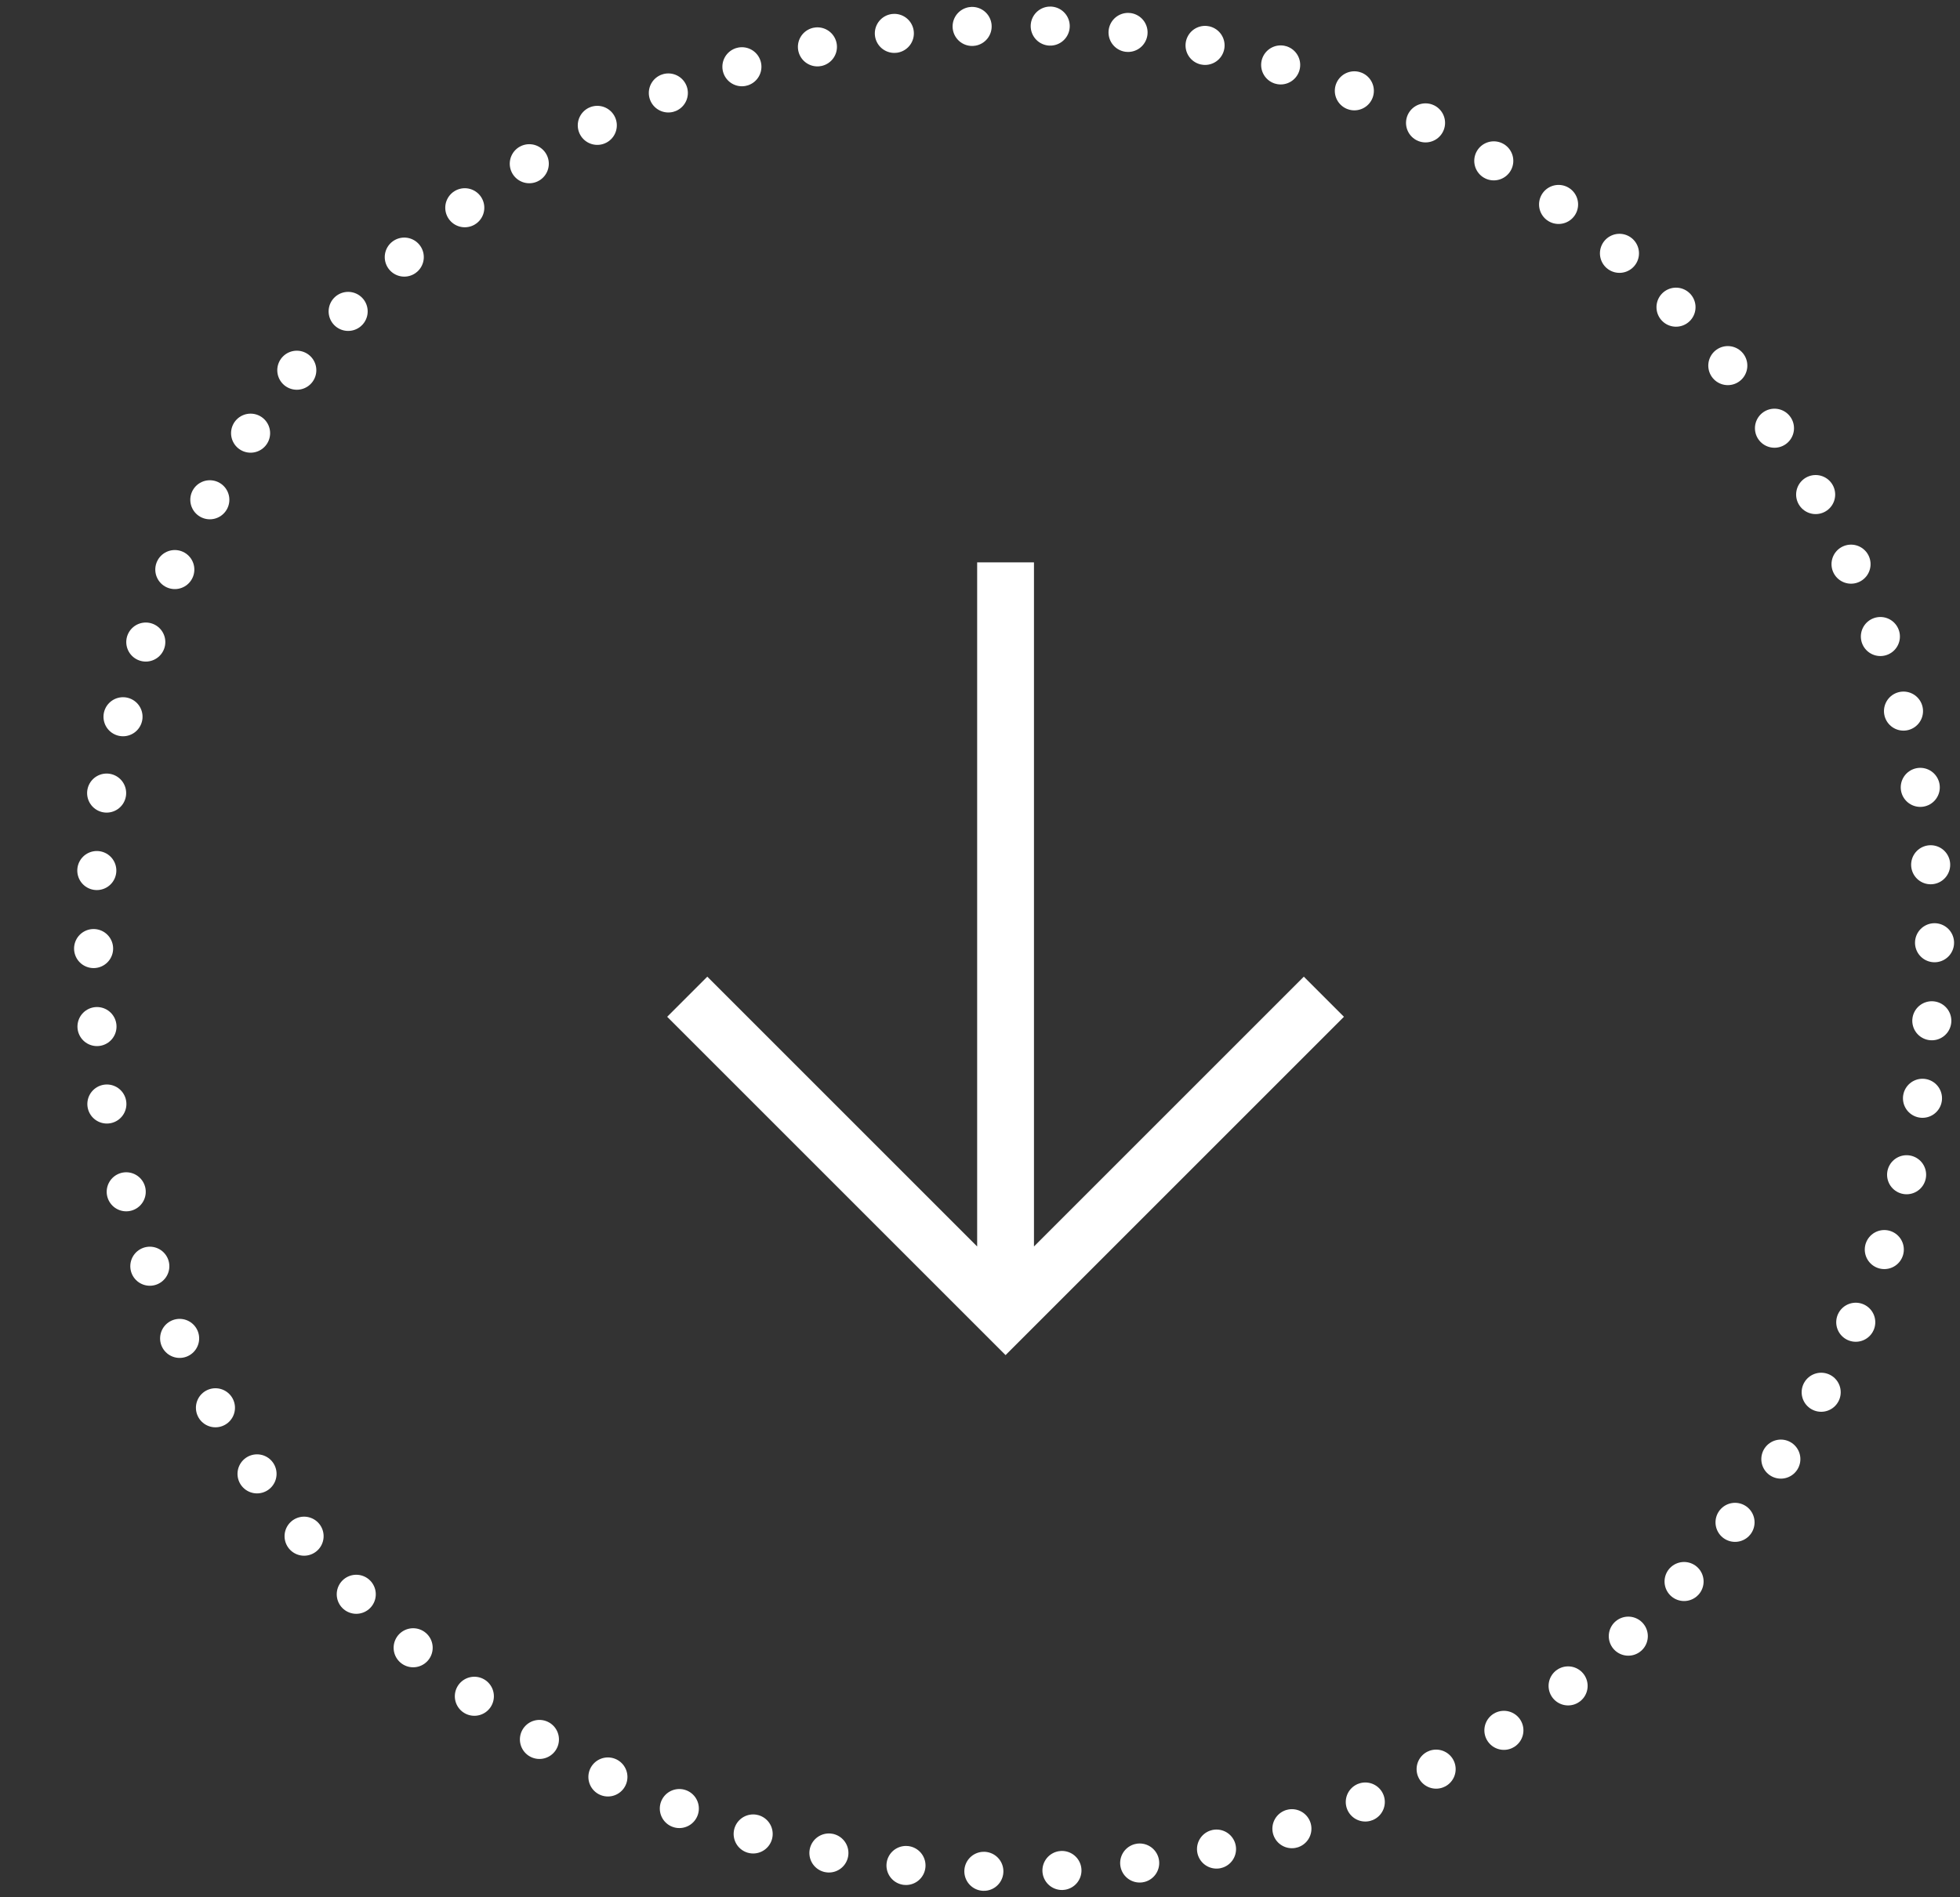
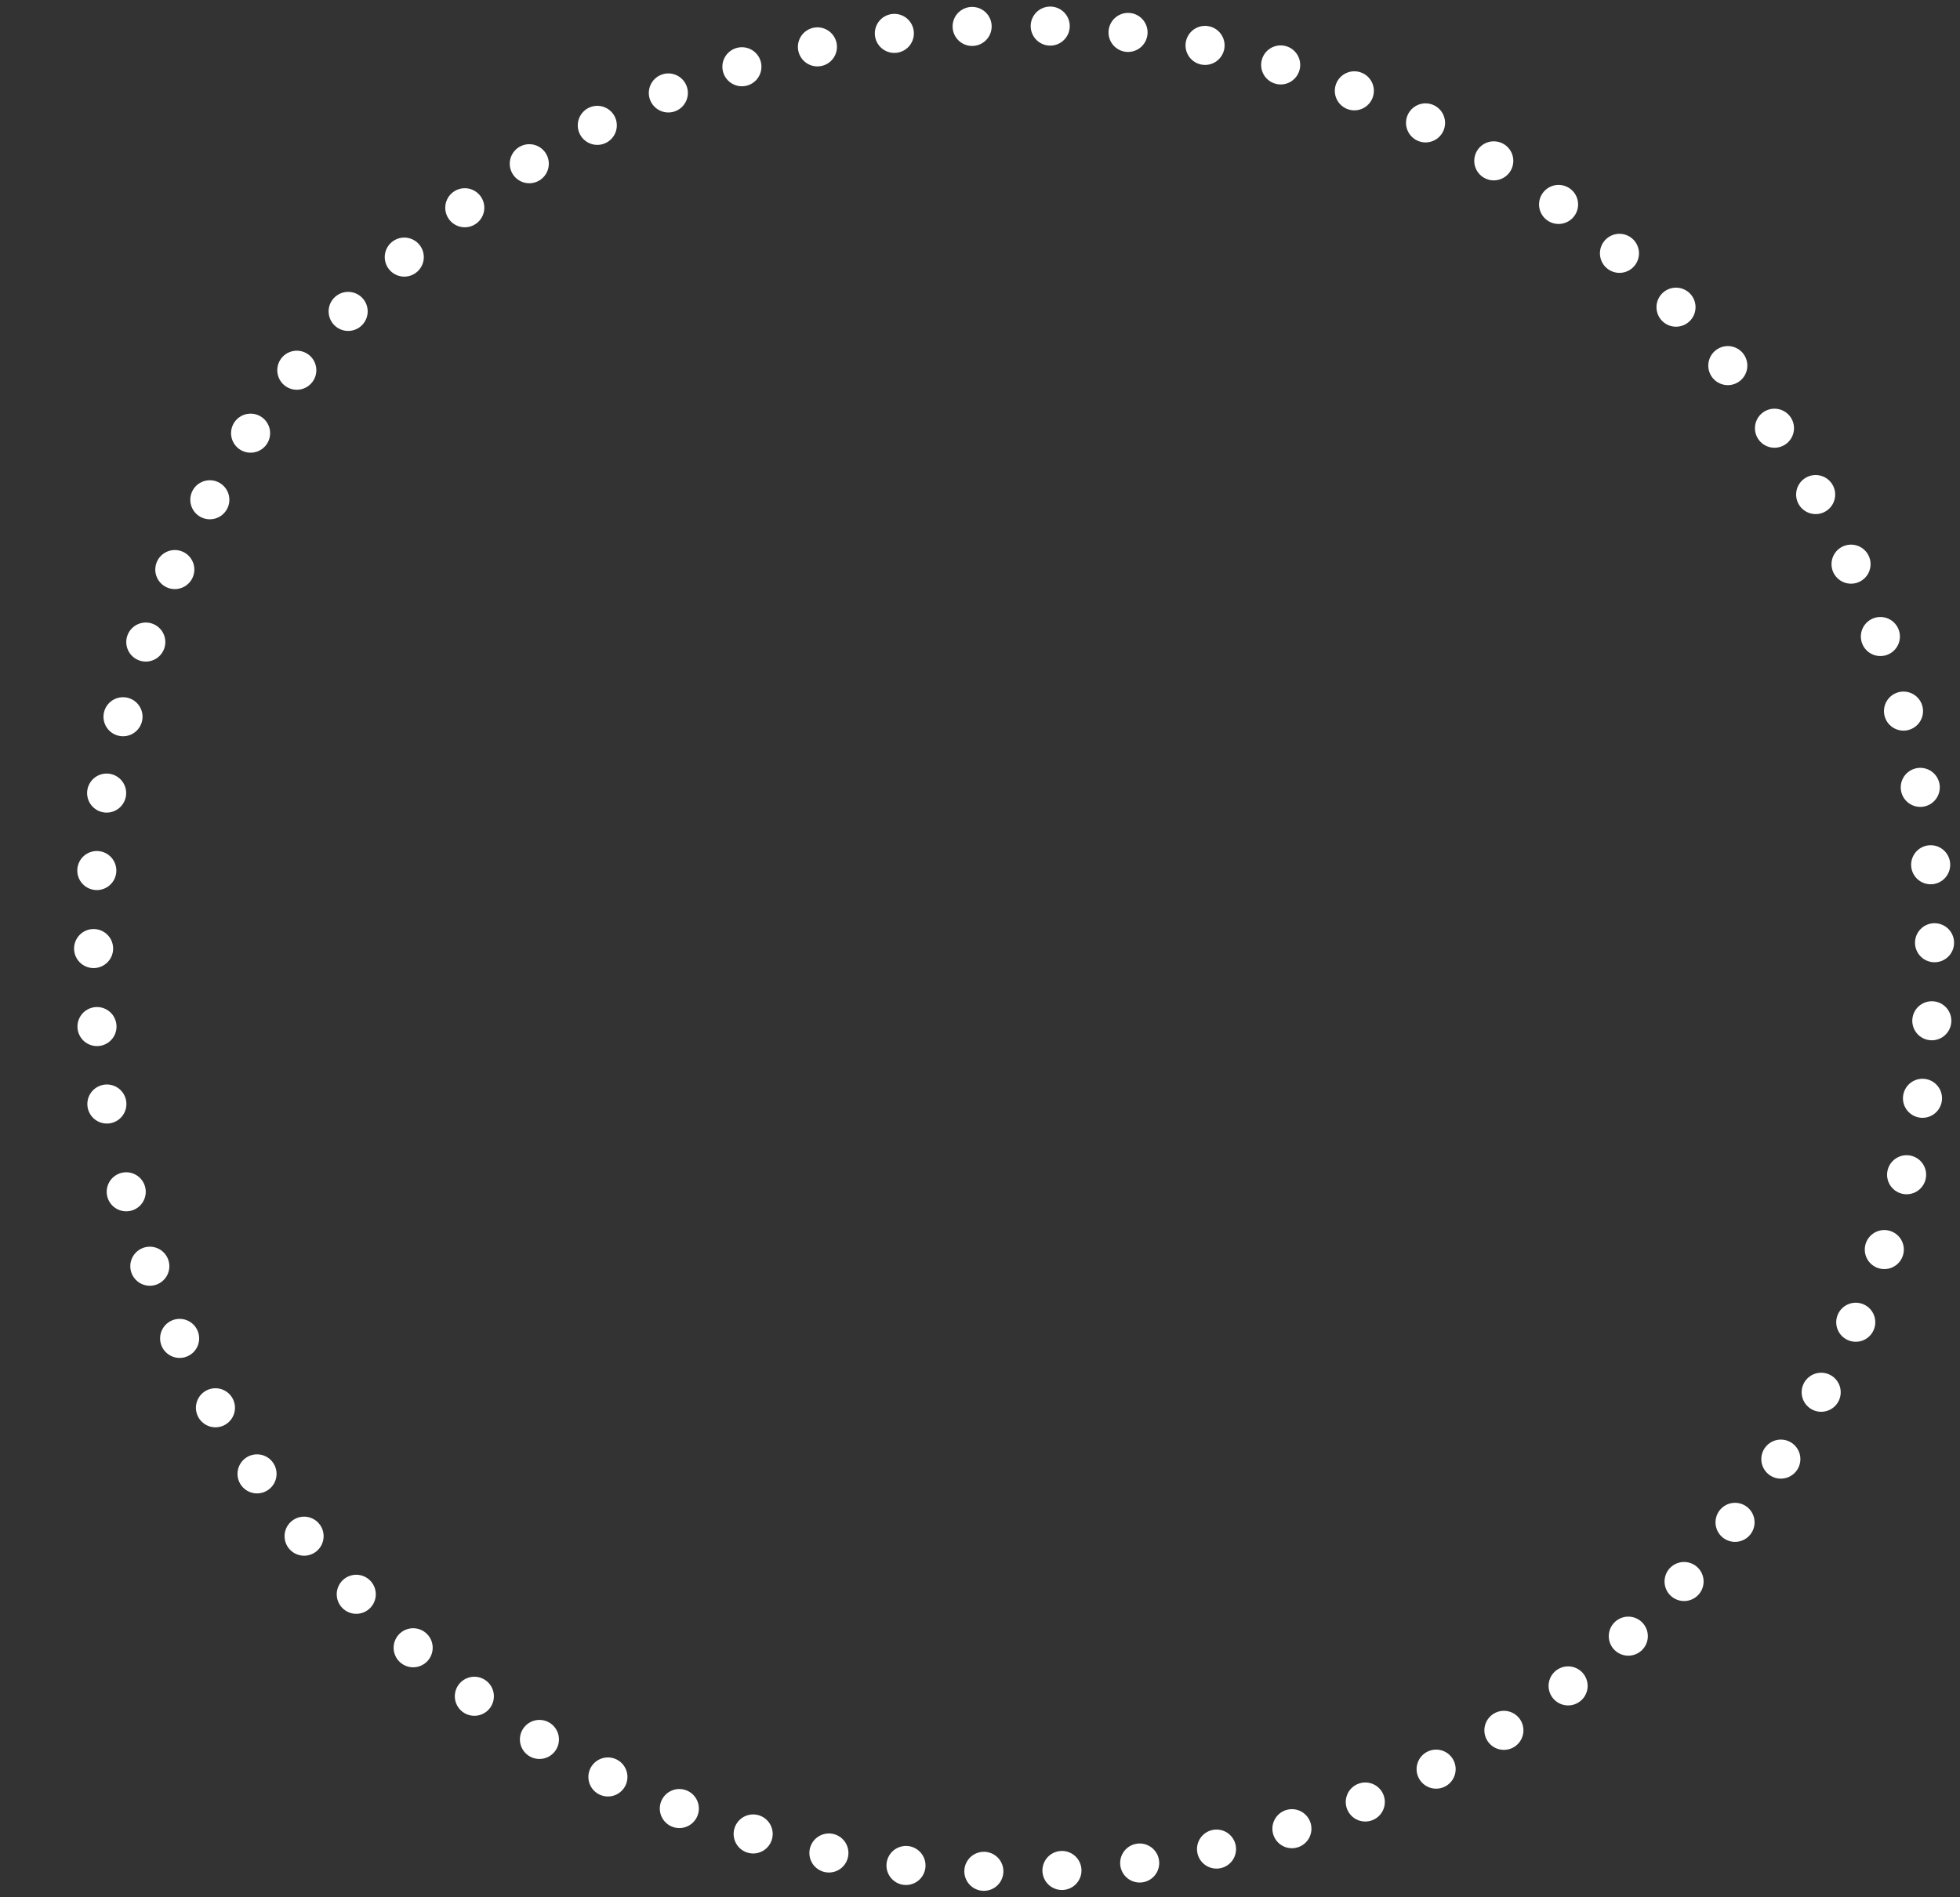
<svg xmlns="http://www.w3.org/2000/svg" width="345" height="334" xml:space="preserve">
  <rect width="100%" height="100%" fill="#333333" stroke="none" />
  <g transform="translate(625 -779)">
    <path d="M-606.188 973.358C-621.251 884.893-561.967 800.929-473.774 785.819-385.581 770.71-301.876 830.176-286.812 918.641-271.749 1007.11-331.033 1091.07-419.226 1106.18-505.255 1120.92-587.461 1064.65-605.141 978.919" stroke="#FFFFFF" stroke-width="6.875" stroke-linecap="round" stroke-linejoin="round" stroke-miterlimit="10" stroke-dasharray="0 13.75" fill="none" fill-rule="evenodd" />
    <g>
      <g>
        <g>
-           <path d="M-444.469 1014.03-448 1017.56-451.531 1014.03-504.031 961.531-507.563 958-500.5 950.938-496.969 954.469-453 998.438-453 883-453 878-443 878-443 883-443 998.438-399.031 954.469-395.5 950.938-388.438 958-391.969 961.531-444.469 1014.03Z" fill="#FFFFFF" />
-         </g>
+           </g>
      </g>
    </g>
  </g>
</svg>